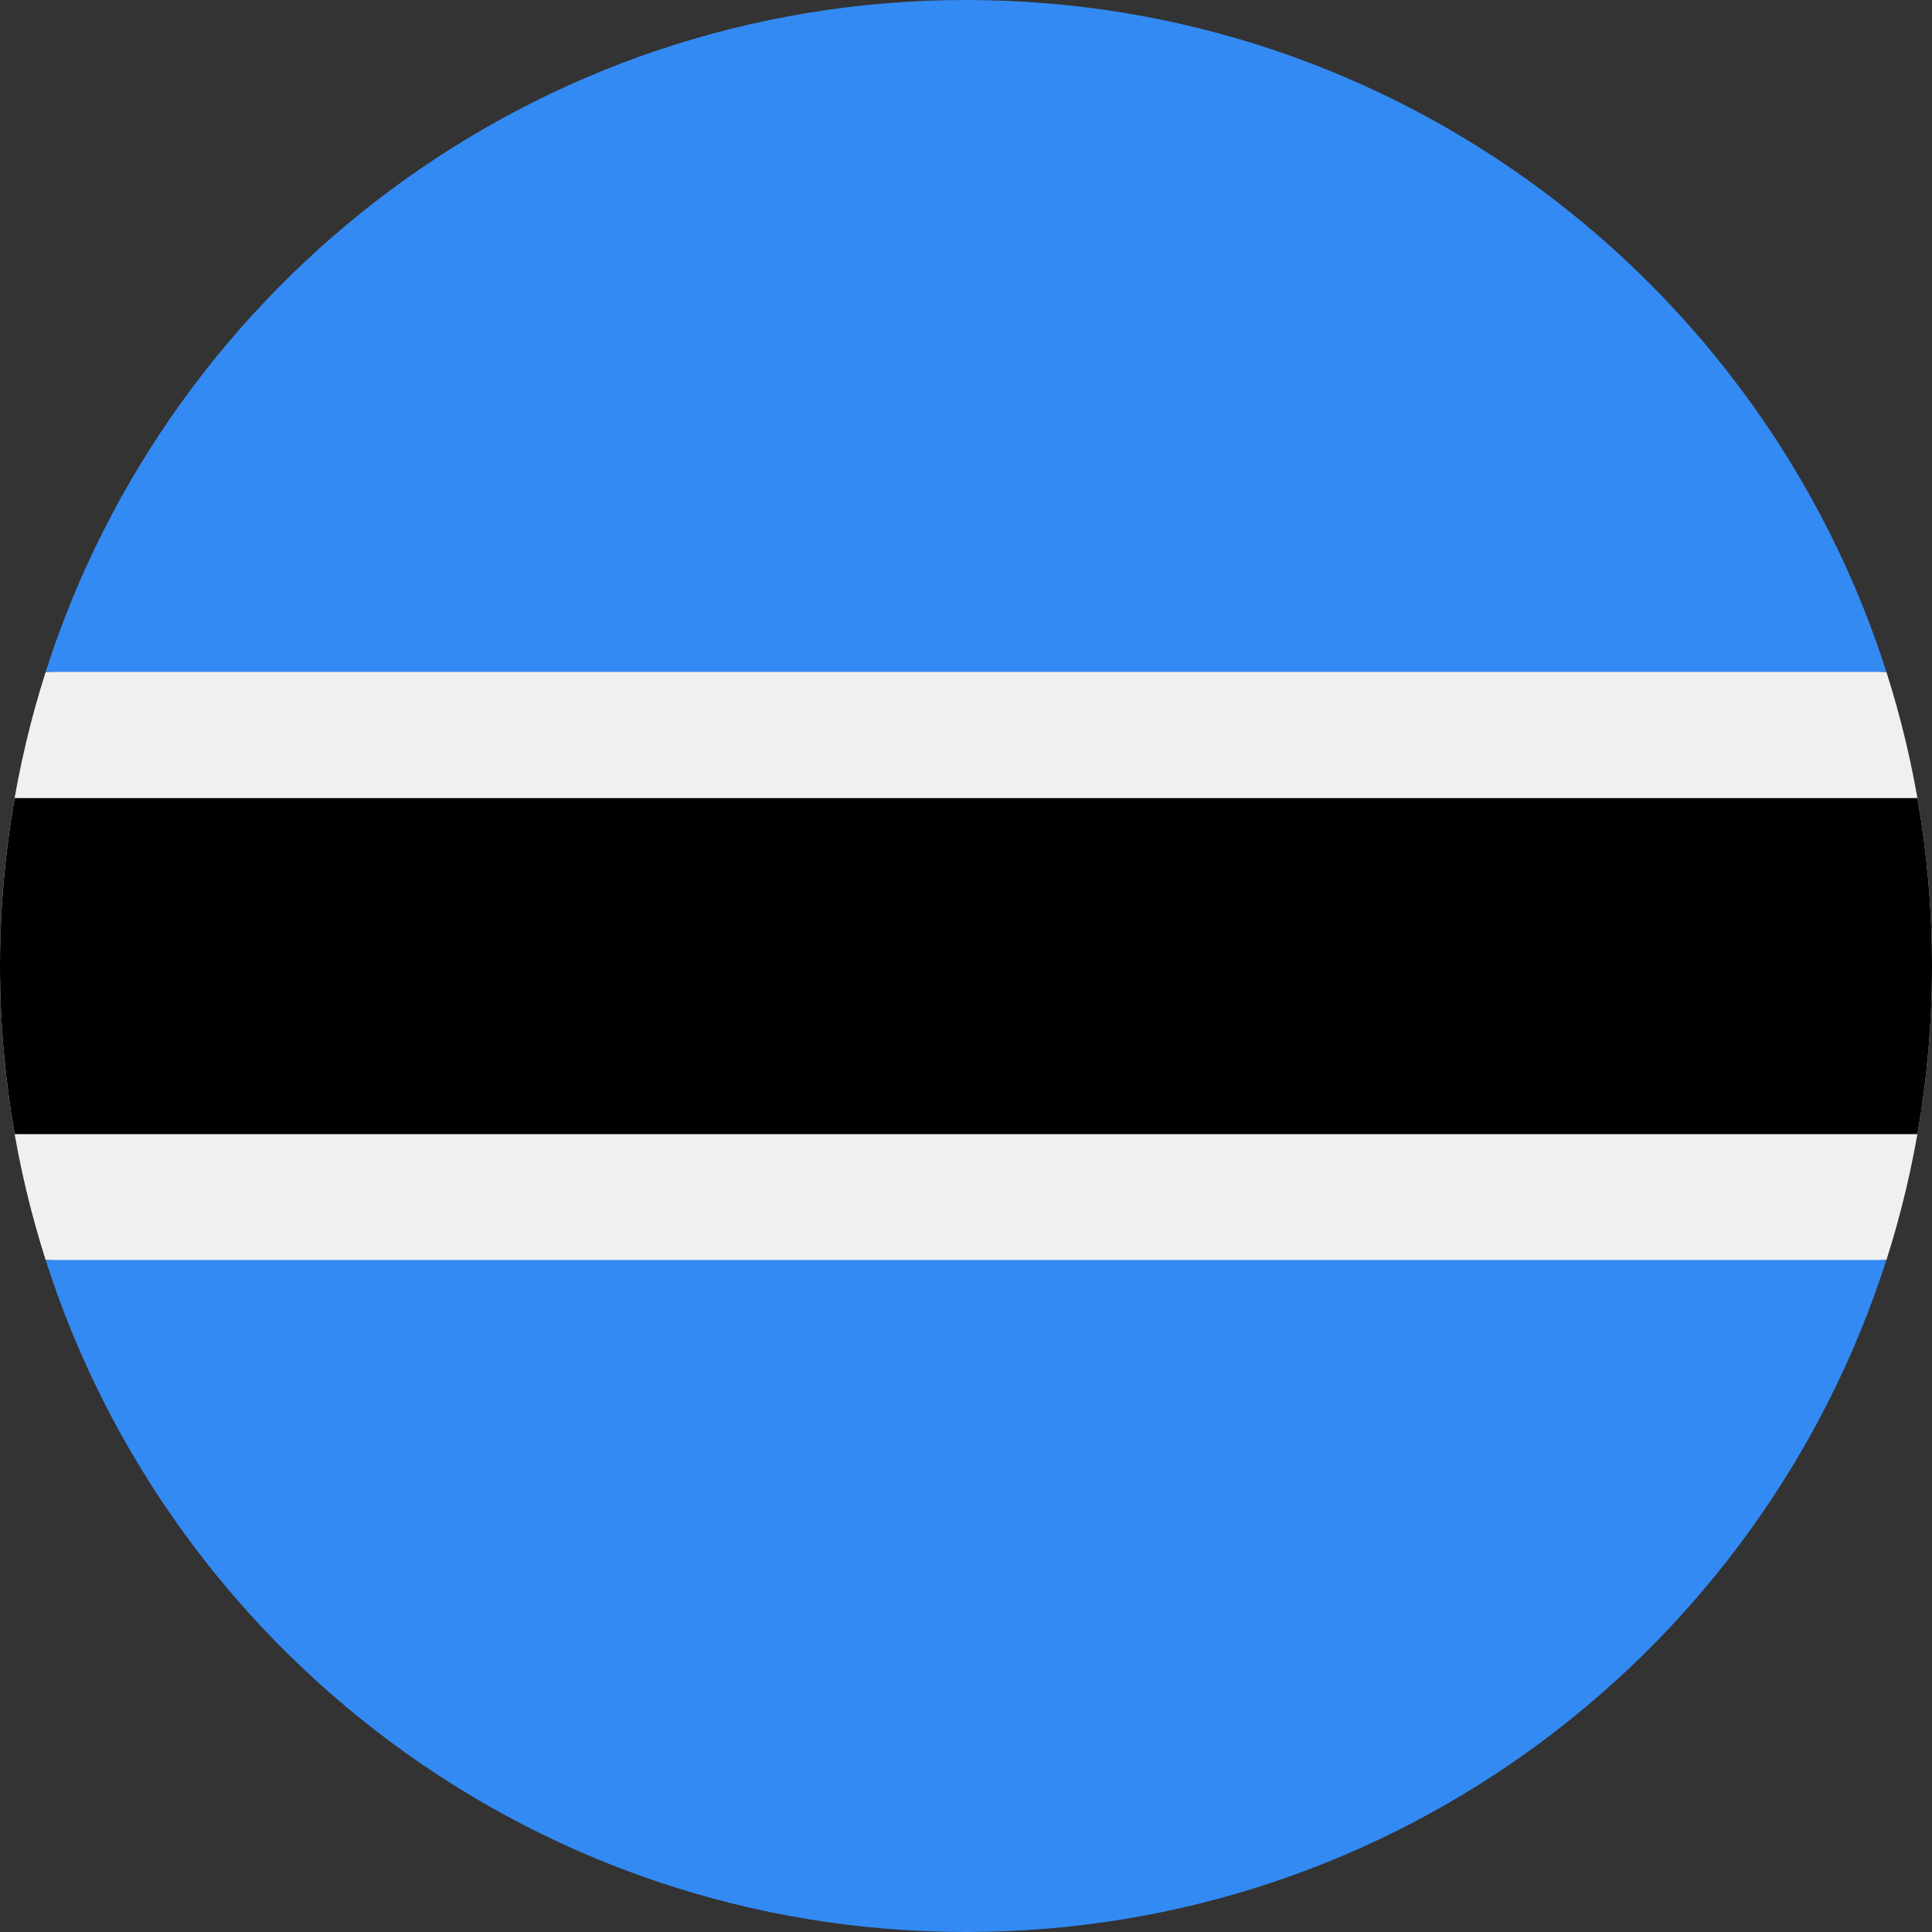
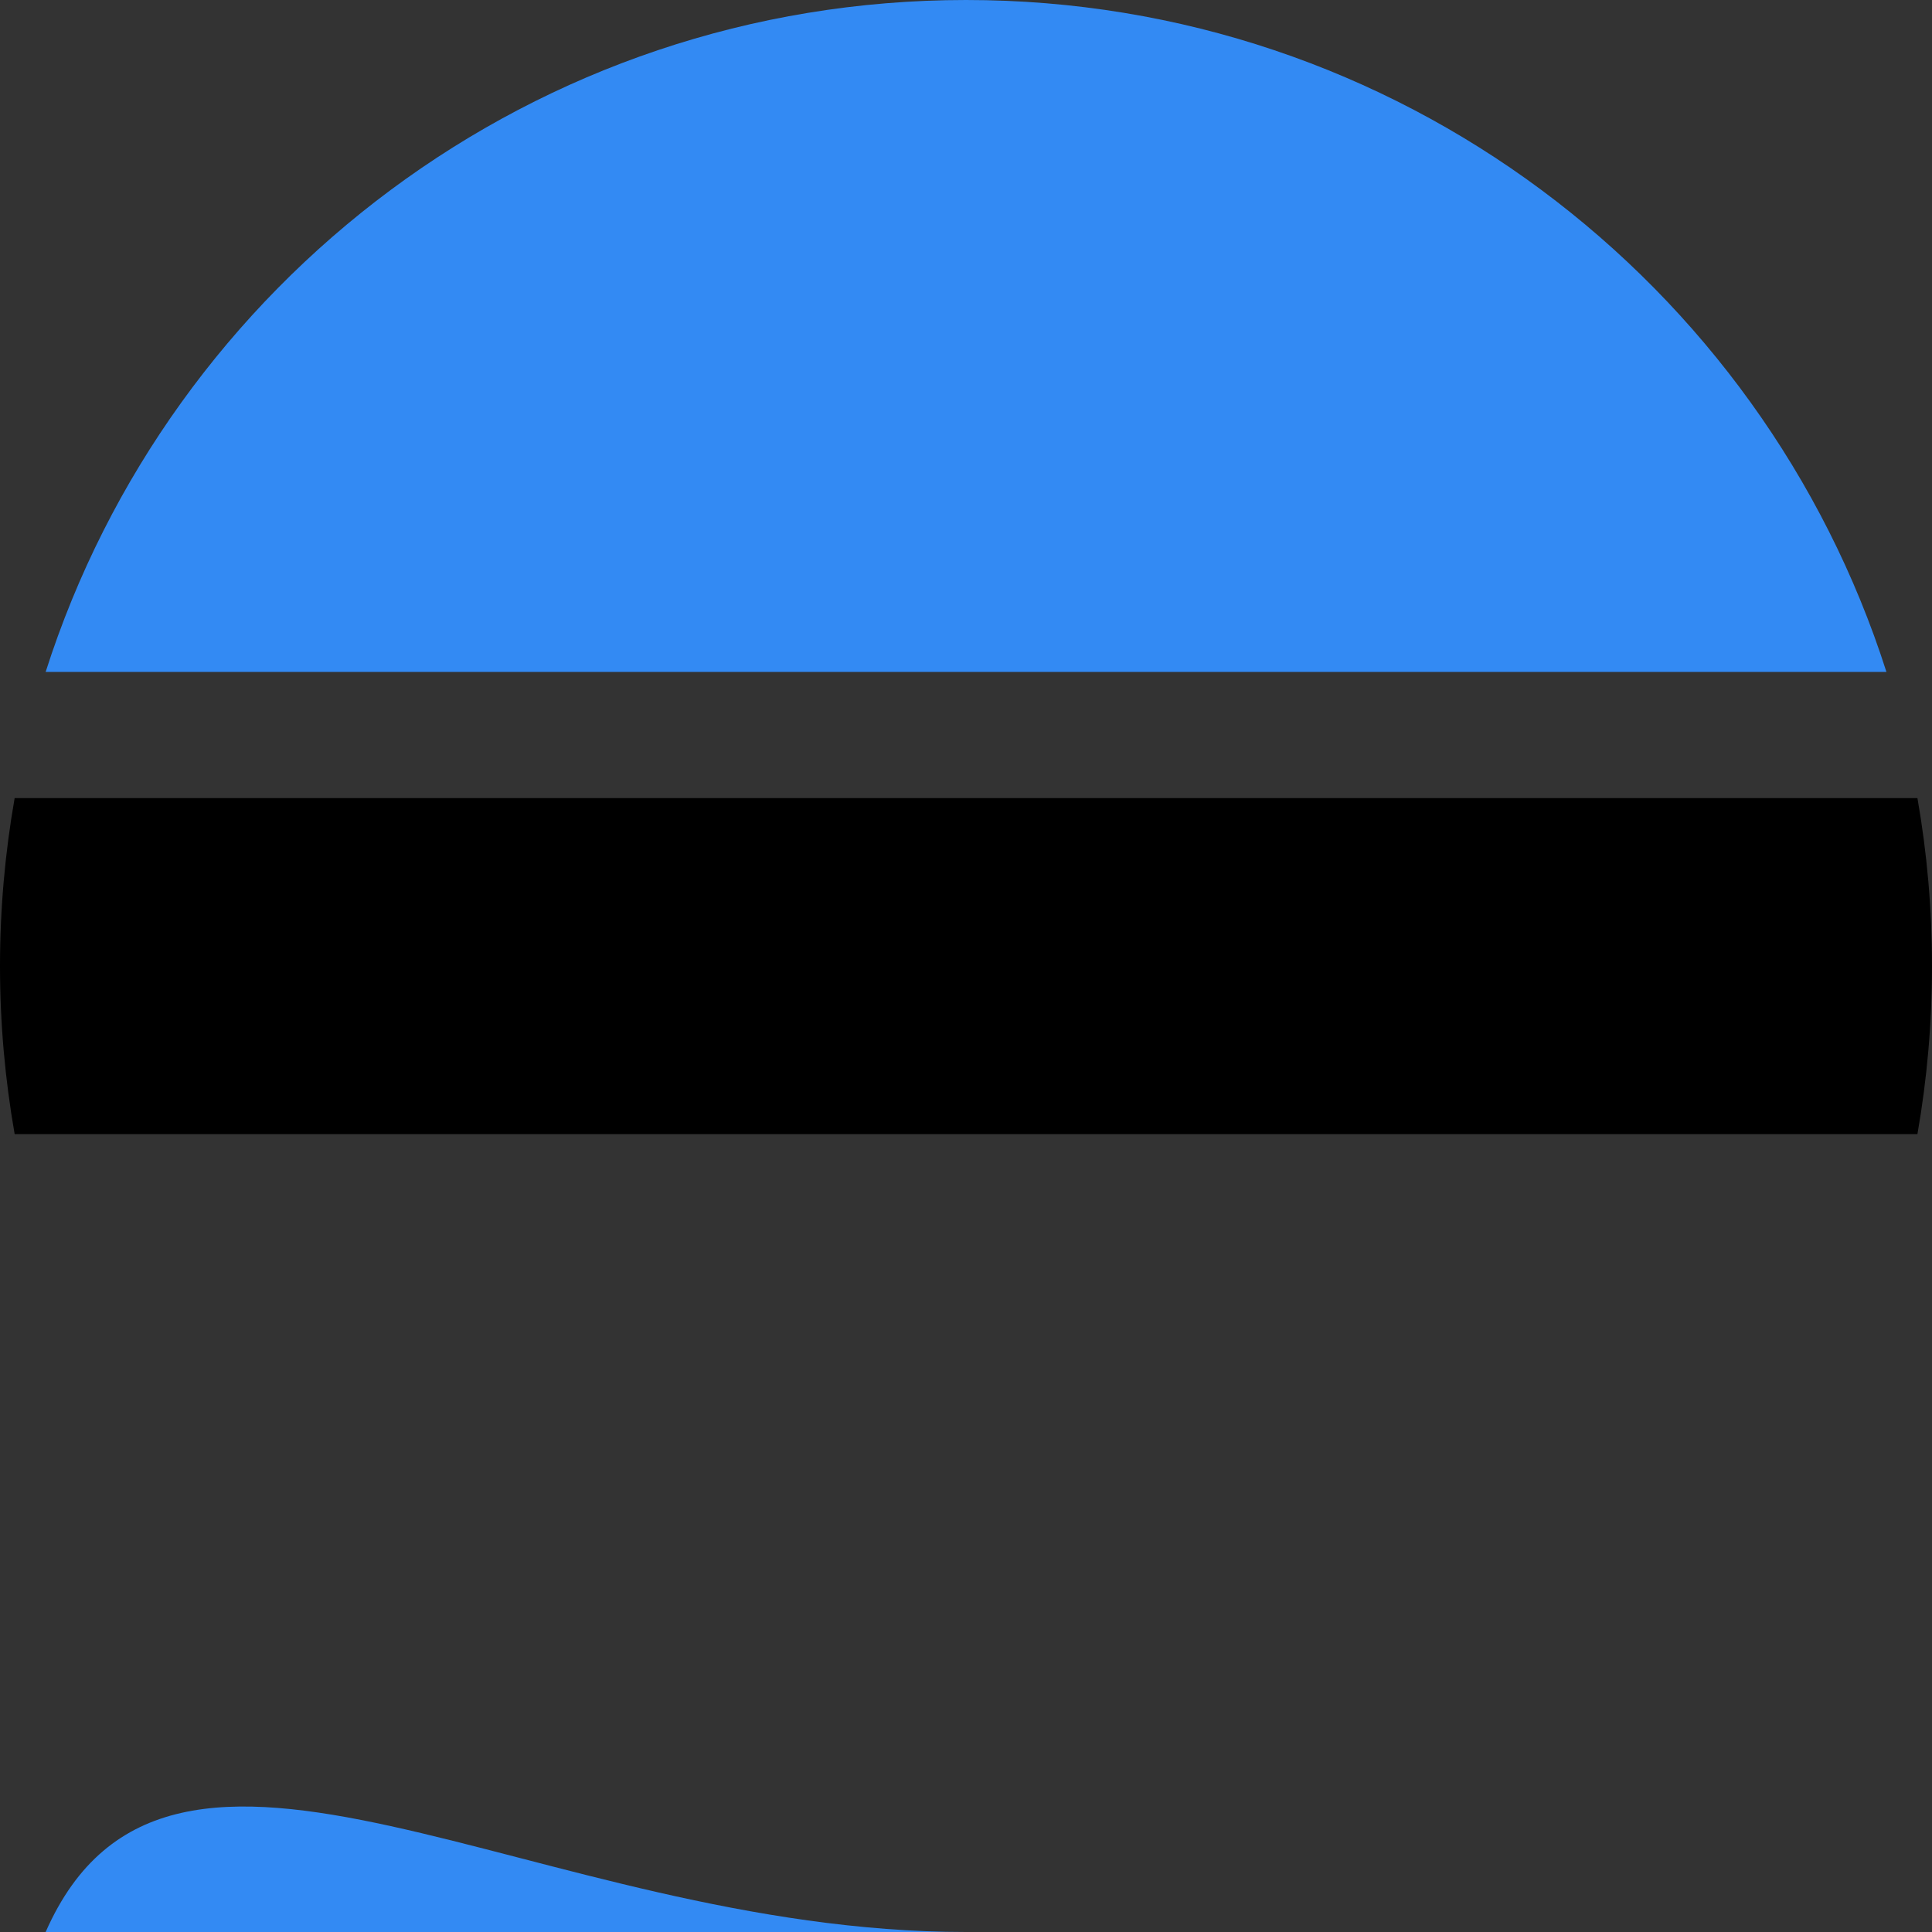
<svg xmlns="http://www.w3.org/2000/svg" width="24" height="24" viewBox="0 0 24 24" fill="none">
  <rect x="0" y="0" width="24" height="24" fill="#333333" stroke="none" />
  <g clip-path="url(#clip0_8247_2198)">
-     <path d="M0.567 8.348C0.2 9.5 0 10.726 0 12C0 13.274 0.2 14.501 0.567 15.652L12.001 16.174L23.434 15.652C23.801 14.501 24 13.274 24 12C24 10.726 23.801 9.5 23.434 8.348L12 7.826L0.567 8.348Z" fill="#F0F0F0" />
    <path d="M24 12.001C24 11.289 23.938 10.591 23.819 9.914H0.182C0.063 10.591 0 11.289 0 12.001C0 12.713 0.063 13.41 0.182 14.088H23.819C23.938 13.41 24 12.712 24 12.001Z" fill="black" />
-     <path d="M12 24C17.354 24 21.888 20.493 23.433 15.652H0.567C2.112 20.493 6.646 24 12 24Z" fill="#338AF3" />
+     <path d="M12 24H0.567C2.112 20.493 6.646 24 12 24Z" fill="#338AF3" />
    <path d="M12 -0C6.647 -0 2.112 3.506 0.567 8.347L23.434 8.347C21.888 3.506 17.354 -0.001 12 -0Z" fill="#338AF3" />
  </g>
  <defs>
    <clipPath id="clip0_8247_2198">
      <rect width="24" height="24" fill="white" />
    </clipPath>
  </defs>
</svg>